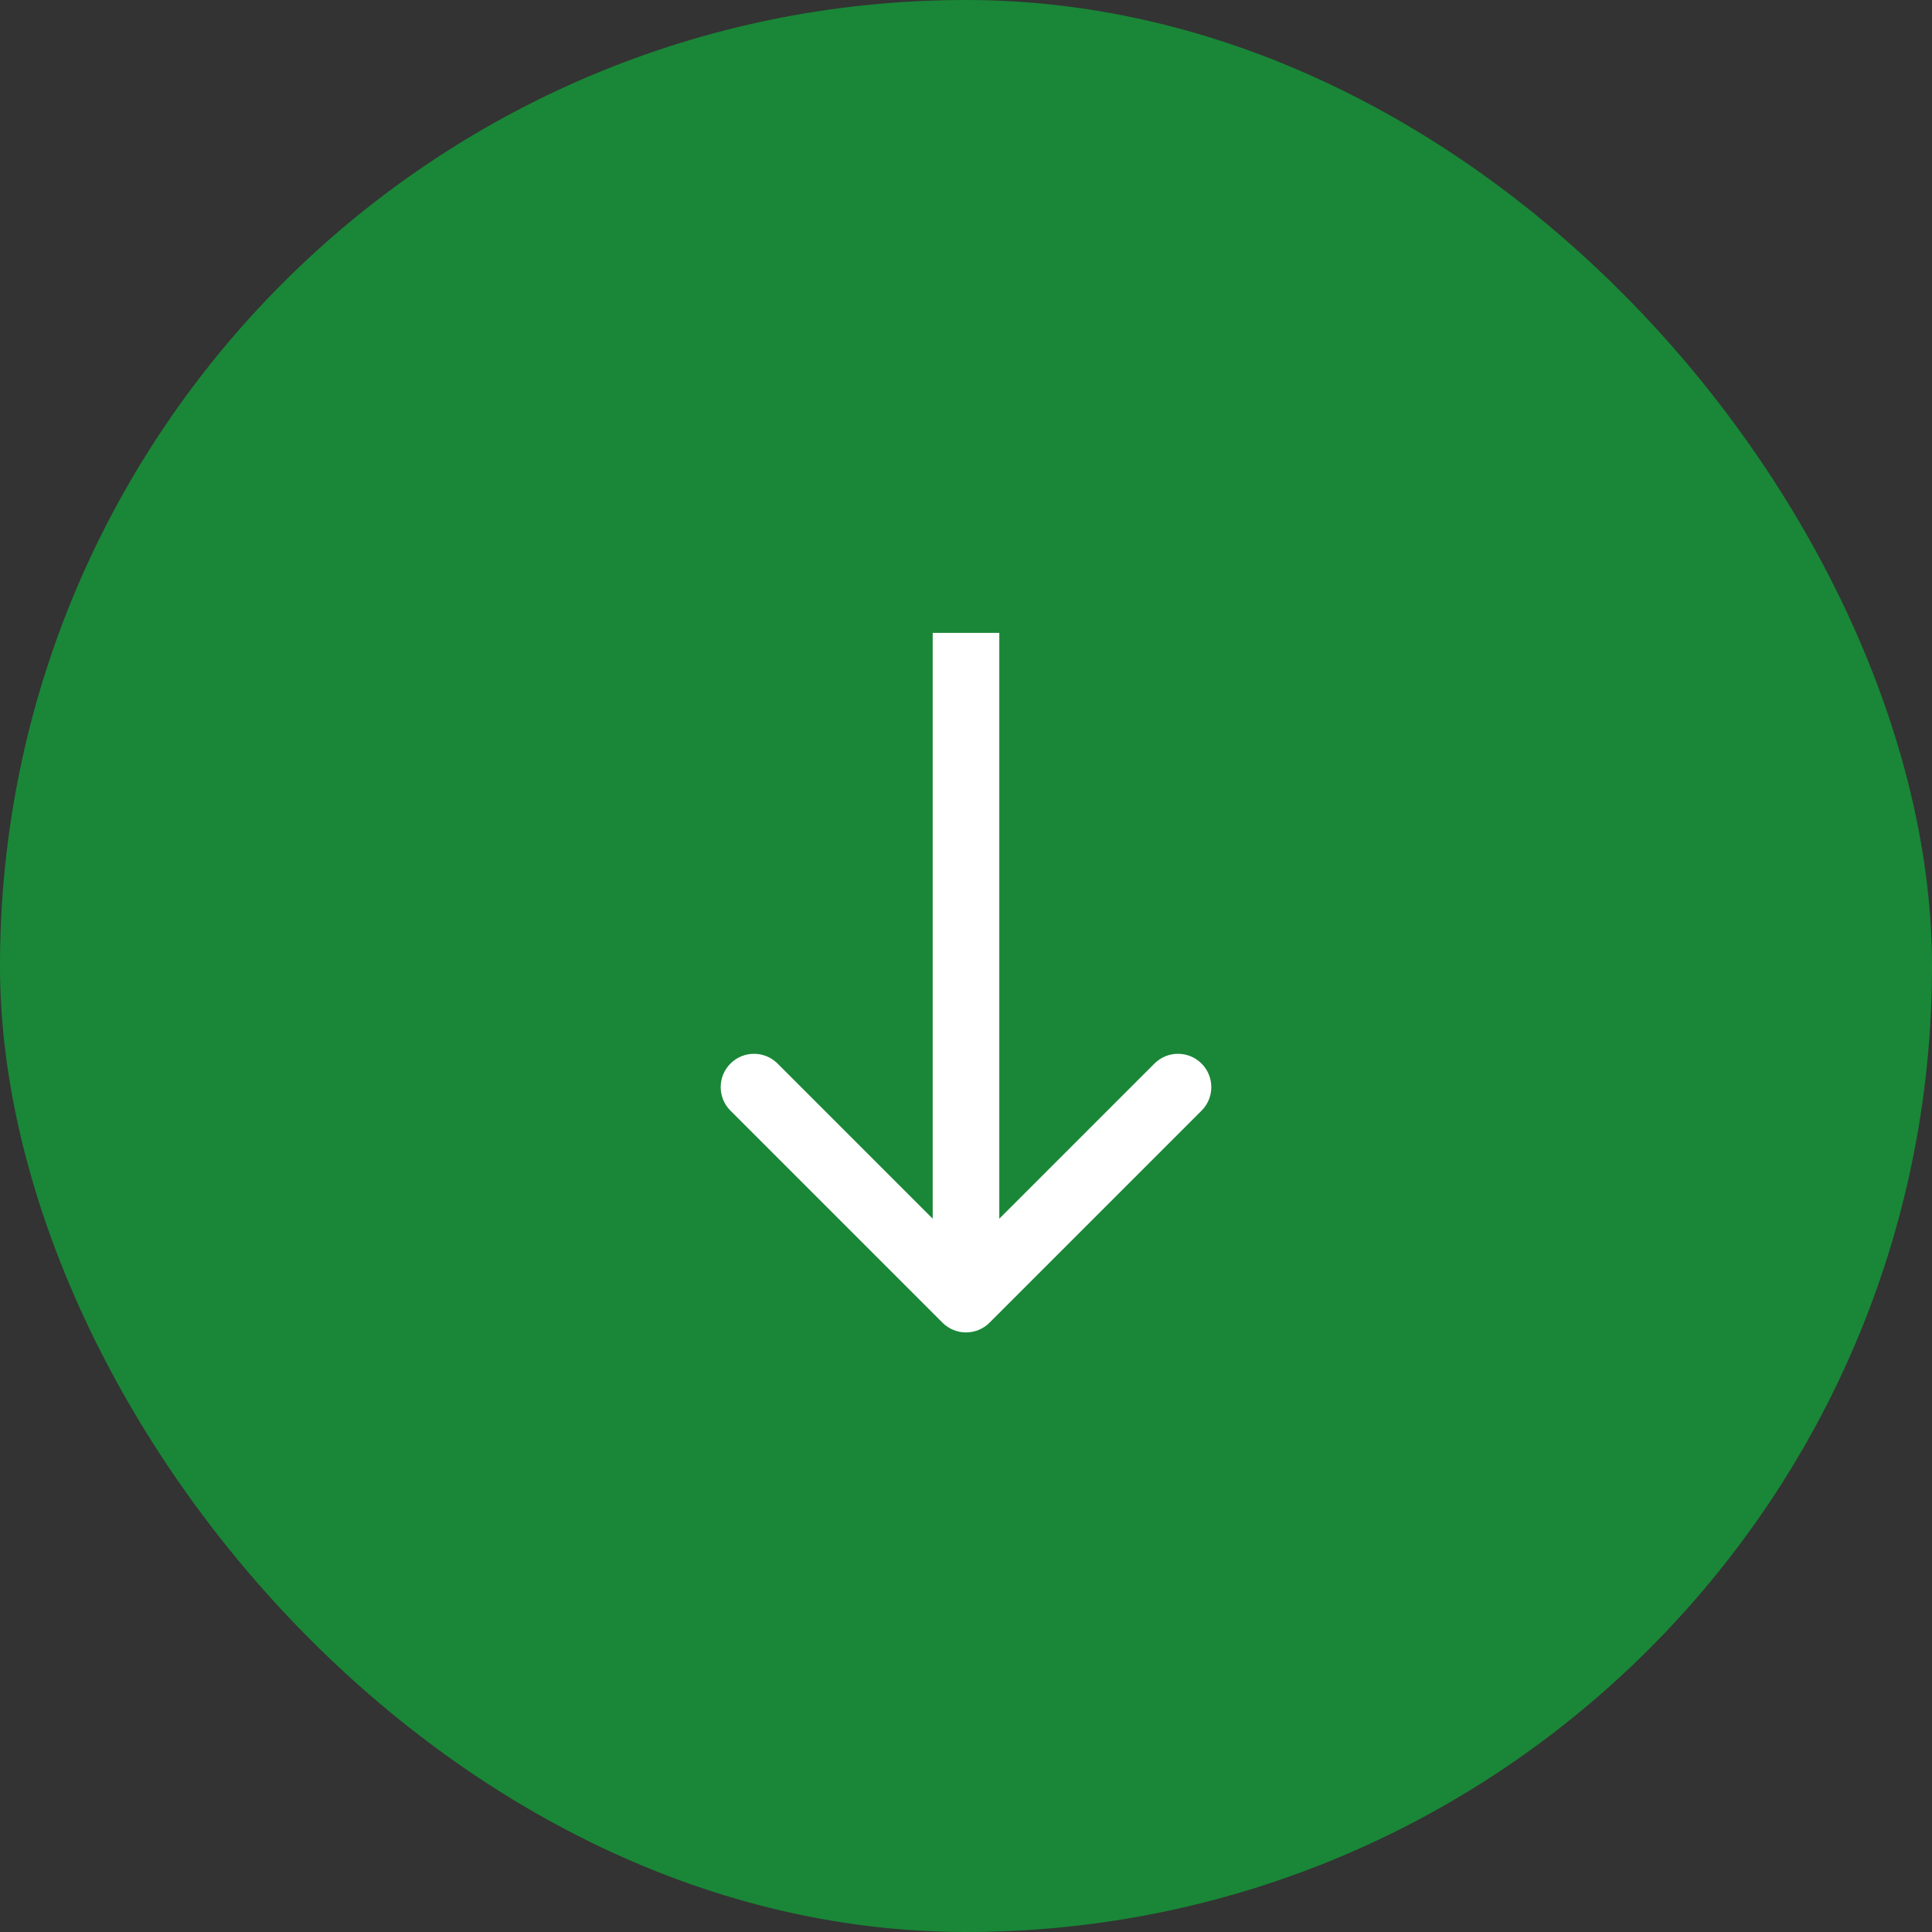
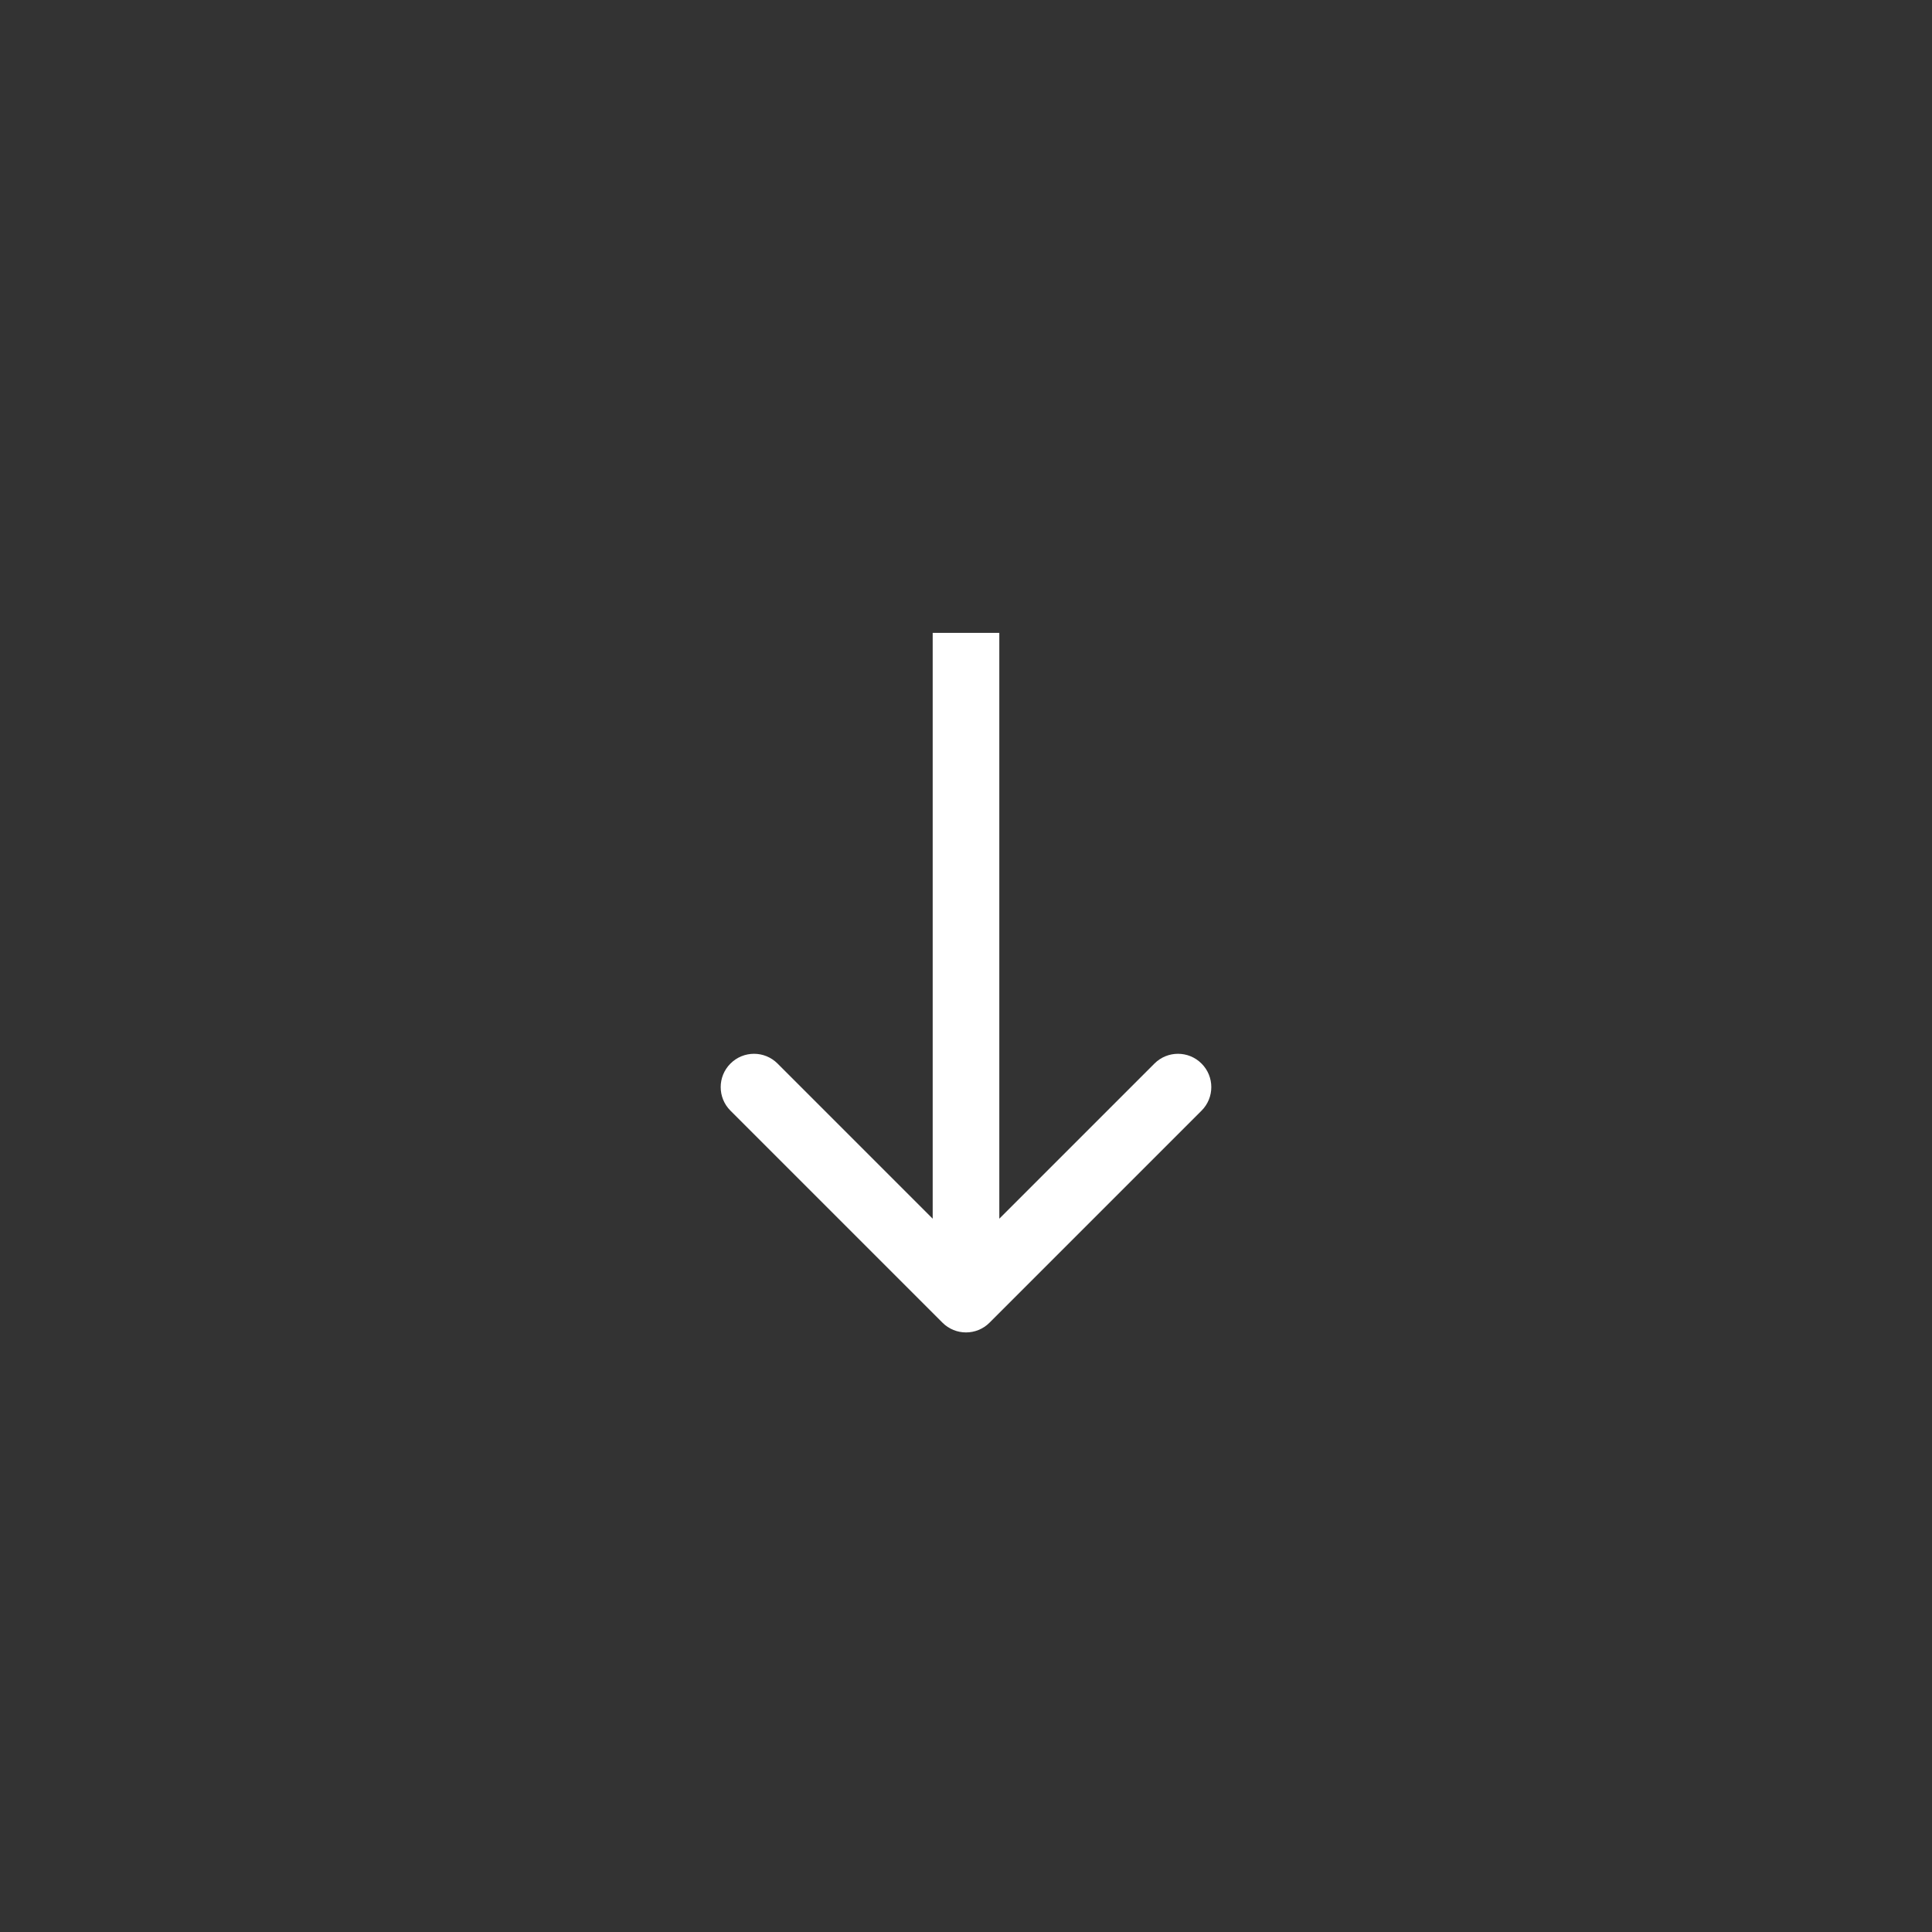
<svg xmlns="http://www.w3.org/2000/svg" width="58" height="58" viewBox="0 0 58 58" fill="none">
  <rect x="0" y="0" width="58" height="58" fill="#333333" stroke="none" />
-   <rect width="58" height="58" rx="29" fill="#198737" />
  <path d="M28.293 39.707C28.683 40.098 29.317 40.098 29.707 39.707L36.071 33.343C36.462 32.953 36.462 32.319 36.071 31.929C35.681 31.538 35.047 31.538 34.657 31.929L29 37.586L23.343 31.929C22.953 31.538 22.32 31.538 21.929 31.929C21.538 32.319 21.538 32.953 21.929 33.343L28.293 39.707ZM28 19L28 39L30 39L30 19L28 19Z" fill="white" />
</svg>